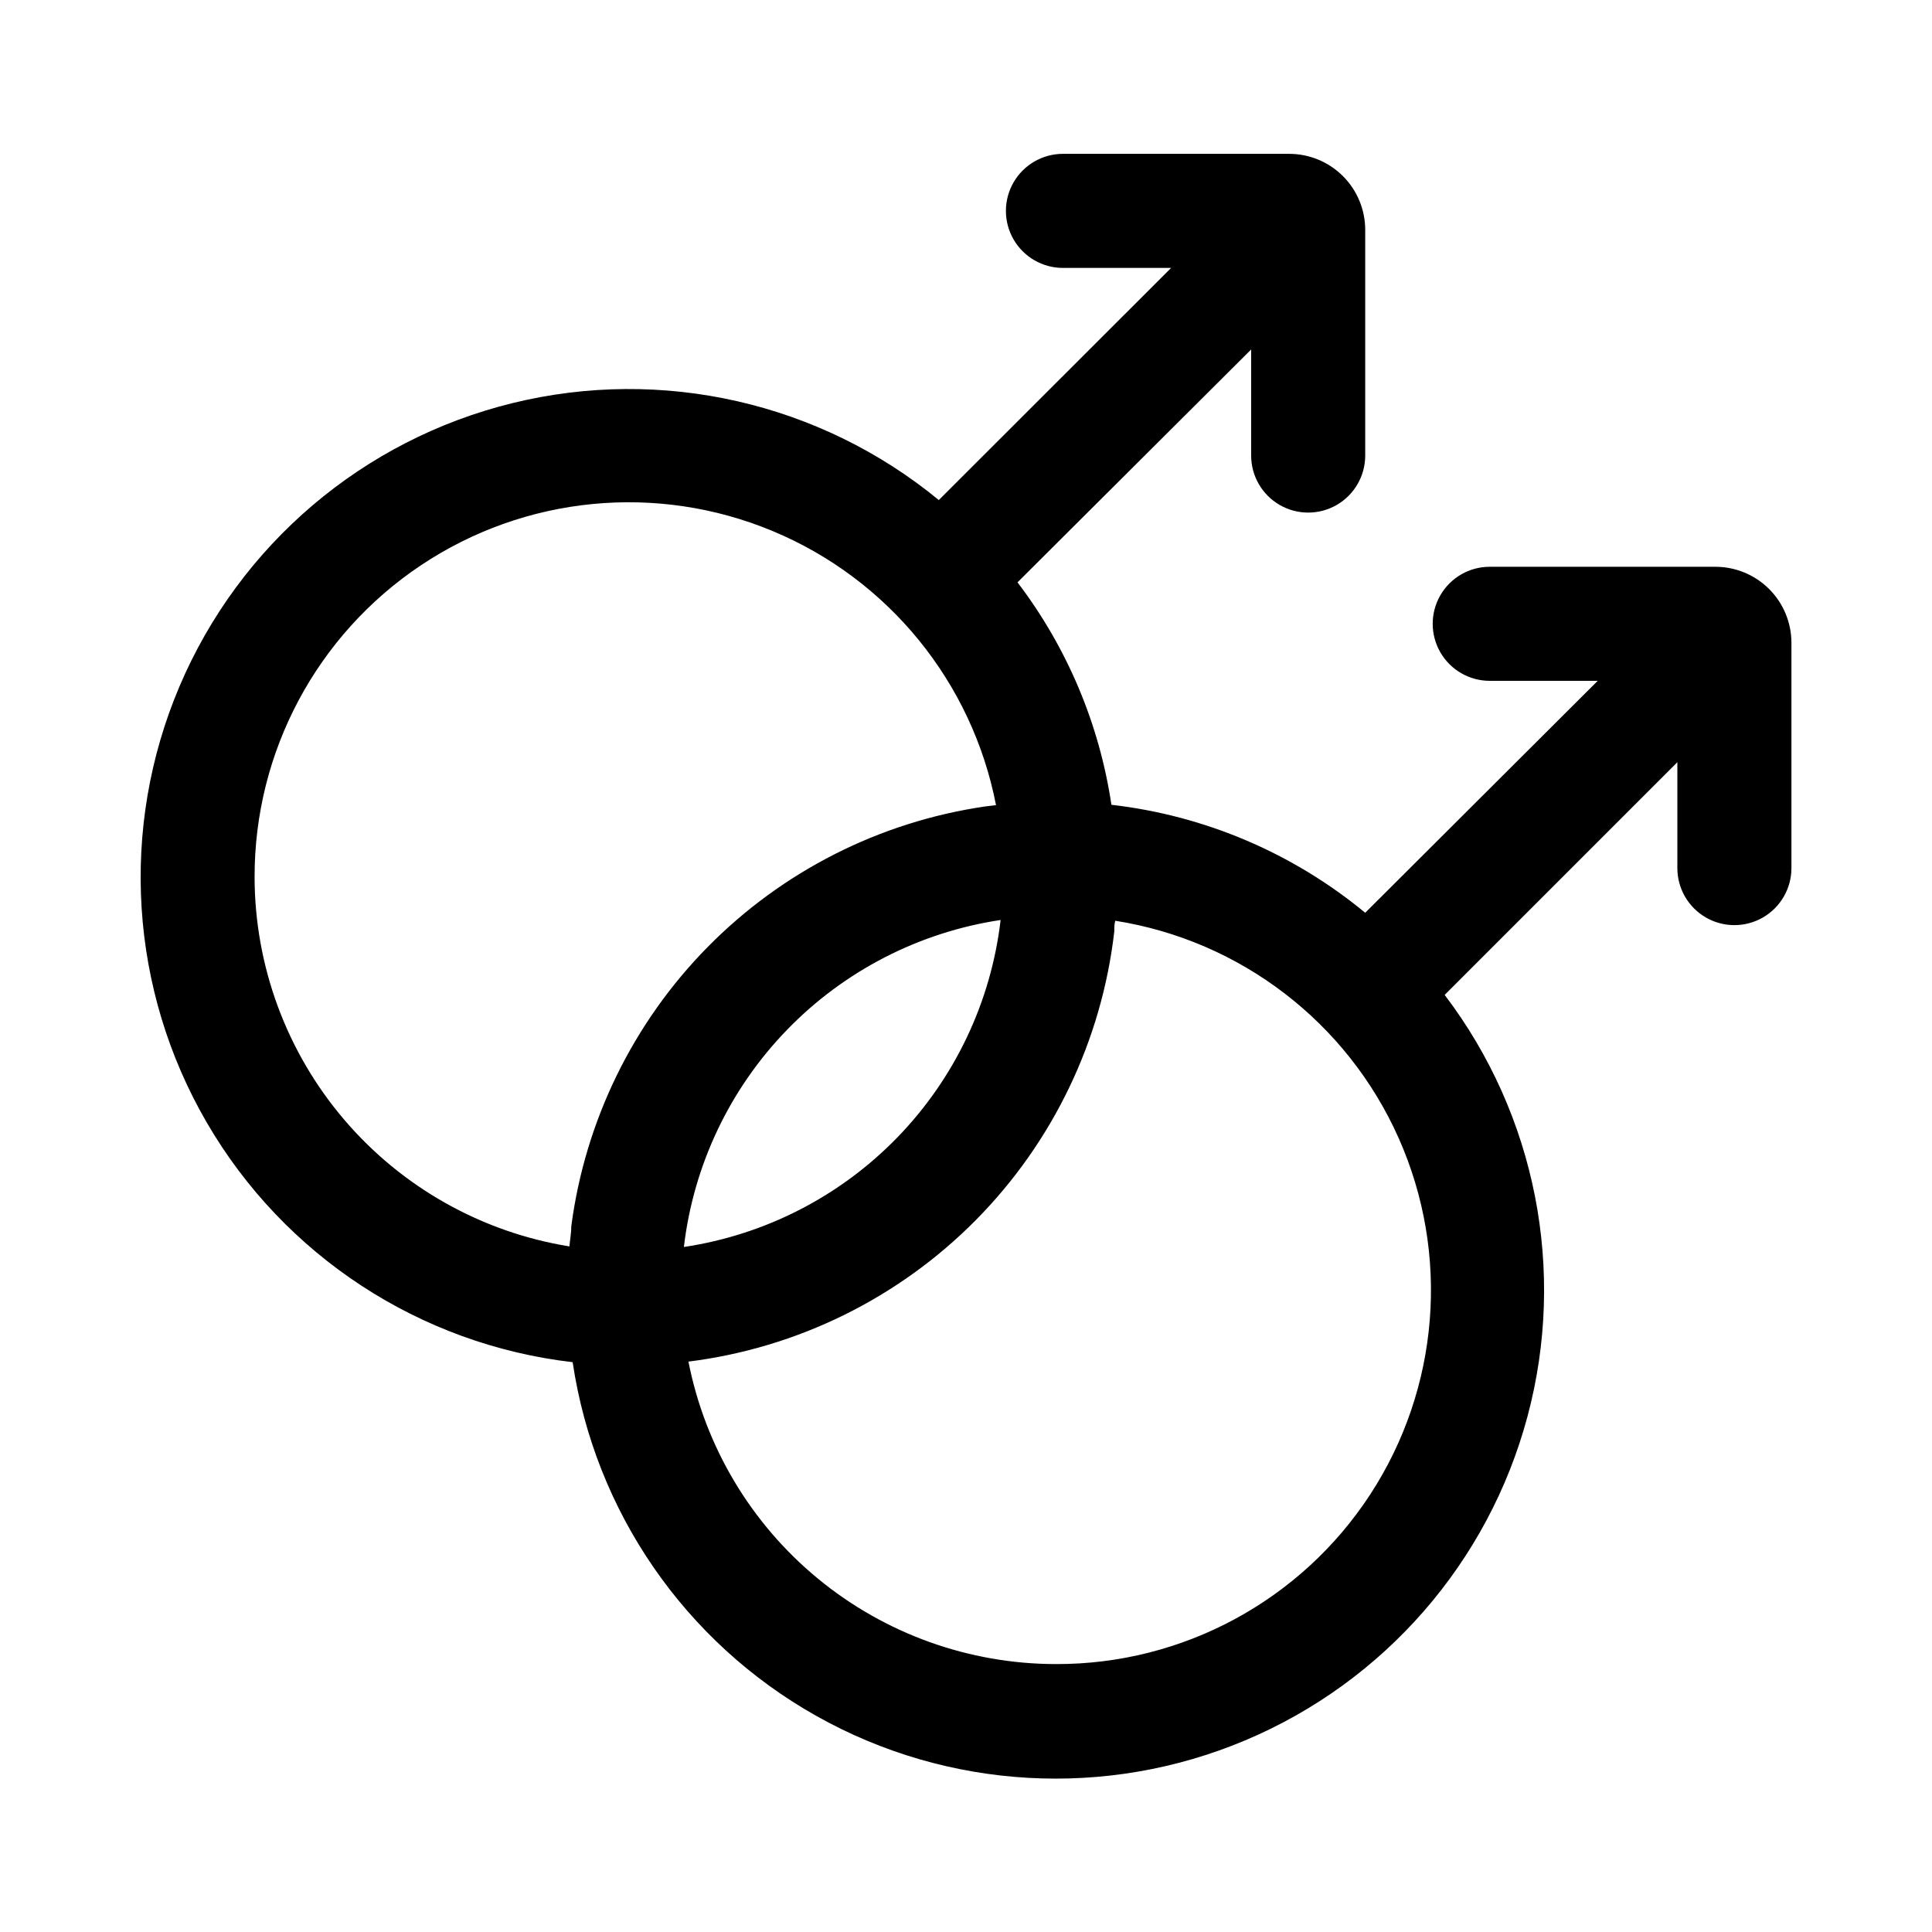
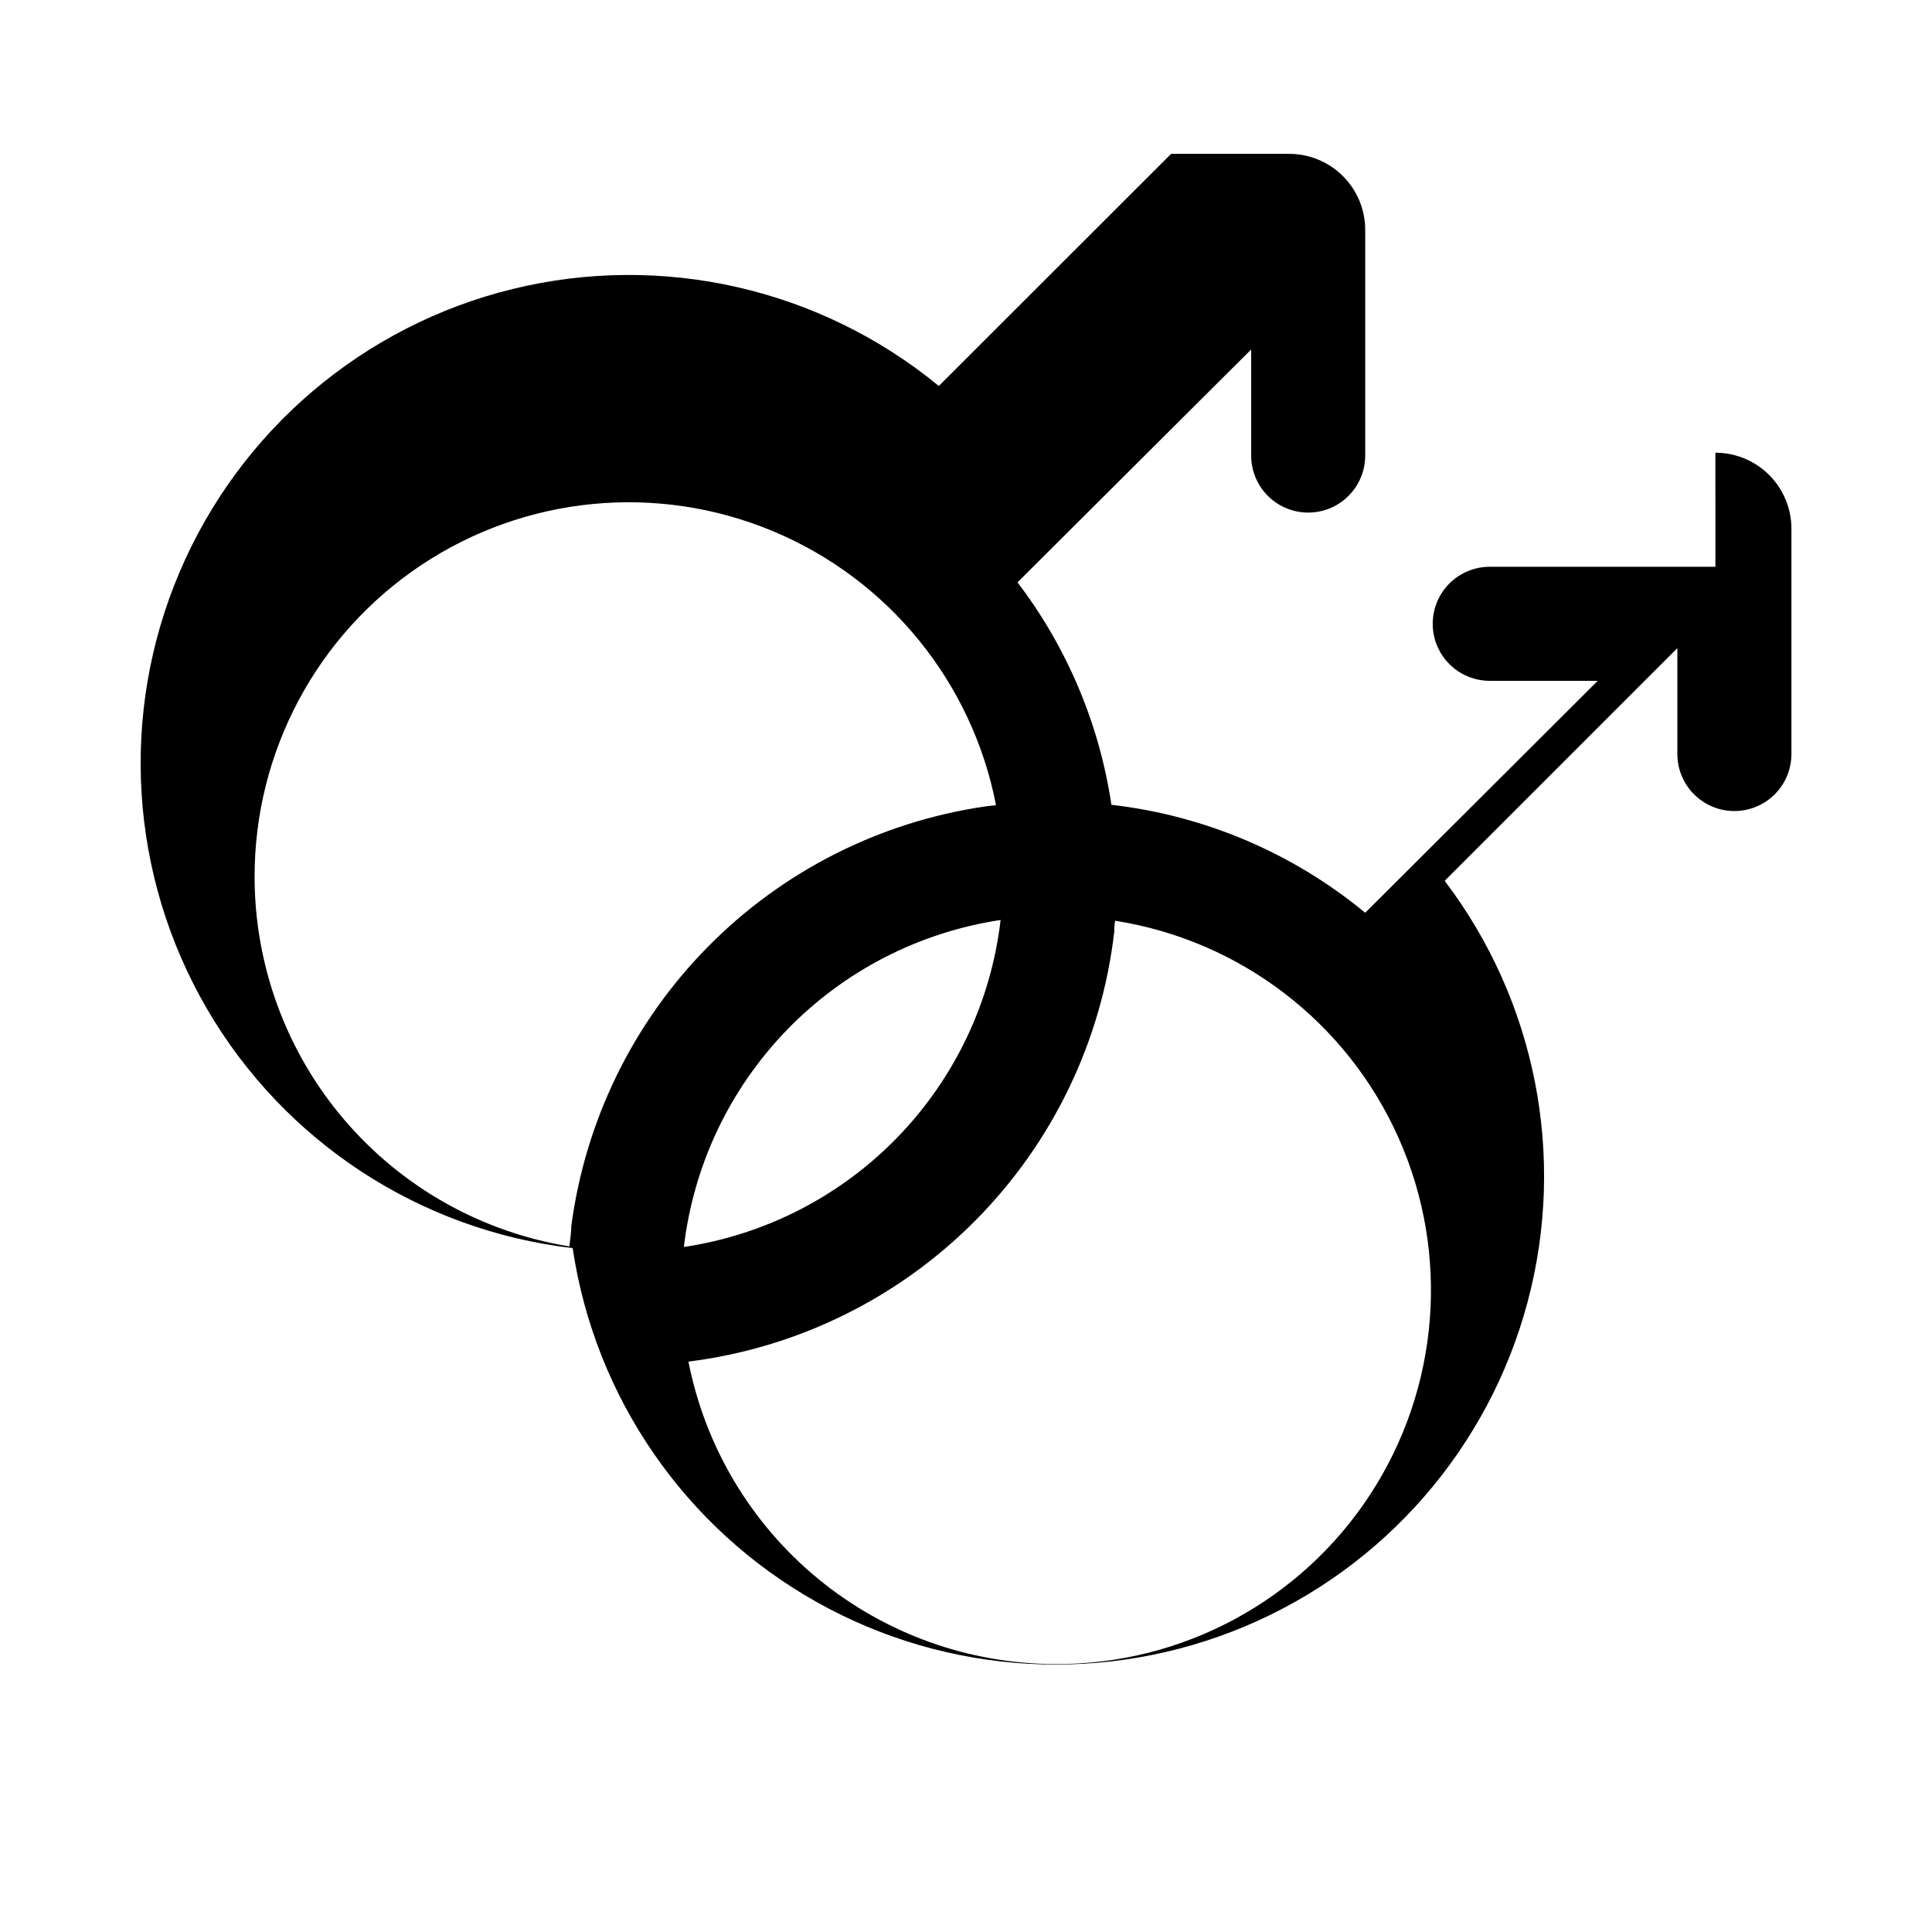
<svg xmlns="http://www.w3.org/2000/svg" fill="#000000" width="800px" height="800px" version="1.1" viewBox="144 144 512 512">
-   <path d="m598.6 294.2h-59.805c-5.398 0-10.387 2.879-13.09 7.555-2.699 4.68-2.699 10.441 0 15.117 2.703 4.676 7.691 7.555 13.09 7.555h28.617l-61.617 61.465c-19.18-15.84-42.543-25.777-67.258-28.613-3.199-21.434-11.758-41.711-24.887-58.949l61.918-61.715v28.113c0 5.398 2.879 10.387 7.559 13.09 4.676 2.699 10.438 2.699 15.113 0 4.676-2.703 7.555-7.691 7.555-13.09v-59.805c0-5.344-2.121-10.469-5.902-14.25-3.777-3.777-8.902-5.902-14.25-5.902h-59.953c-5.398 0-10.387 2.883-13.09 7.559-2.699 4.676-2.699 10.438 0 15.113 2.703 4.676 7.691 7.559 13.09 7.559h28.668l-61.566 61.516c-31.504-25.891-73.371-35.41-112.98-25.691-39.602 9.719-72.305 37.543-88.246 75.074-15.941 37.535-13.25 80.387 7.254 115.63 20.504 35.25 56.43 58.766 96.938 63.461 5.891 39.551 29.73 74.16 64.59 93.754 34.855 19.598 76.812 21.98 113.66 6.461 36.852-15.523 64.461-47.207 74.793-85.836 10.336-38.629 2.231-79.867-21.949-111.71l61.664-61.668v28.062c0 5.402 2.883 10.391 7.559 13.09s10.438 2.699 15.113 0c4.676-2.699 7.559-7.688 7.559-13.09v-59.699c0-5.344-2.125-10.473-5.902-14.25-3.781-3.781-8.906-5.902-14.25-5.902zm-387.13 82.27c-0.074-33.195 16.473-64.223 44.078-82.664 27.602-18.438 62.602-21.84 93.242-9.059 30.637 12.777 52.848 40.043 59.164 72.629l-2.973 0.352v0.004c-27.875 4.086-53.652 17.156-73.43 37.223-19.773 20.066-32.465 46.035-36.148 73.965 0 1.812-0.352 3.578-0.504 5.391-23.25-3.762-44.406-15.668-59.688-33.59-15.285-17.922-23.699-40.695-23.742-64.25zm197.7 11.336c-2.527 21.66-12.121 41.883-27.289 57.547-15.172 15.66-35.078 25.891-56.645 29.109 2.543-21.652 12.141-41.867 27.309-57.523 15.168-15.66 35.066-25.898 56.625-29.133zm14.609 197.19c-22.996-0.023-45.27-8.027-63.023-22.645-17.75-14.617-29.879-34.945-34.312-57.512 28.863-3.613 55.68-16.816 76.145-37.488 20.461-20.676 33.391-47.621 36.711-76.523 0-0.957 0-1.863 0.25-2.82 33.195 5.234 61.48 26.934 75.129 57.641 13.648 30.711 10.805 66.246-7.555 94.395-18.363 28.145-49.738 45.07-83.344 44.953z" />
+   <path d="m598.6 294.2h-59.805c-5.398 0-10.387 2.879-13.09 7.555-2.699 4.68-2.699 10.441 0 15.117 2.703 4.676 7.691 7.555 13.09 7.555h28.617l-61.617 61.465c-19.18-15.84-42.543-25.777-67.258-28.613-3.199-21.434-11.758-41.711-24.887-58.949l61.918-61.715v28.113c0 5.398 2.879 10.387 7.559 13.09 4.676 2.699 10.438 2.699 15.113 0 4.676-2.703 7.555-7.691 7.555-13.09v-59.805c0-5.344-2.121-10.469-5.902-14.25-3.777-3.777-8.902-5.902-14.25-5.902h-59.953h28.668l-61.566 61.516c-31.504-25.891-73.371-35.41-112.98-25.691-39.602 9.719-72.305 37.543-88.246 75.074-15.941 37.535-13.25 80.387 7.254 115.63 20.504 35.25 56.43 58.766 96.938 63.461 5.891 39.551 29.73 74.16 64.59 93.754 34.855 19.598 76.812 21.98 113.66 6.461 36.852-15.523 64.461-47.207 74.793-85.836 10.336-38.629 2.231-79.867-21.949-111.71l61.664-61.668v28.062c0 5.402 2.883 10.391 7.559 13.09s10.438 2.699 15.113 0c4.676-2.699 7.559-7.688 7.559-13.09v-59.699c0-5.344-2.125-10.473-5.902-14.25-3.781-3.781-8.906-5.902-14.25-5.902zm-387.13 82.27c-0.074-33.195 16.473-64.223 44.078-82.664 27.602-18.438 62.602-21.84 93.242-9.059 30.637 12.777 52.848 40.043 59.164 72.629l-2.973 0.352v0.004c-27.875 4.086-53.652 17.156-73.43 37.223-19.773 20.066-32.465 46.035-36.148 73.965 0 1.812-0.352 3.578-0.504 5.391-23.25-3.762-44.406-15.668-59.688-33.59-15.285-17.922-23.699-40.695-23.742-64.25zm197.7 11.336c-2.527 21.66-12.121 41.883-27.289 57.547-15.172 15.66-35.078 25.891-56.645 29.109 2.543-21.652 12.141-41.867 27.309-57.523 15.168-15.66 35.066-25.898 56.625-29.133zm14.609 197.19c-22.996-0.023-45.27-8.027-63.023-22.645-17.75-14.617-29.879-34.945-34.312-57.512 28.863-3.613 55.68-16.816 76.145-37.488 20.461-20.676 33.391-47.621 36.711-76.523 0-0.957 0-1.863 0.25-2.82 33.195 5.234 61.48 26.934 75.129 57.641 13.648 30.711 10.805 66.246-7.555 94.395-18.363 28.145-49.738 45.07-83.344 44.953z" />
</svg>